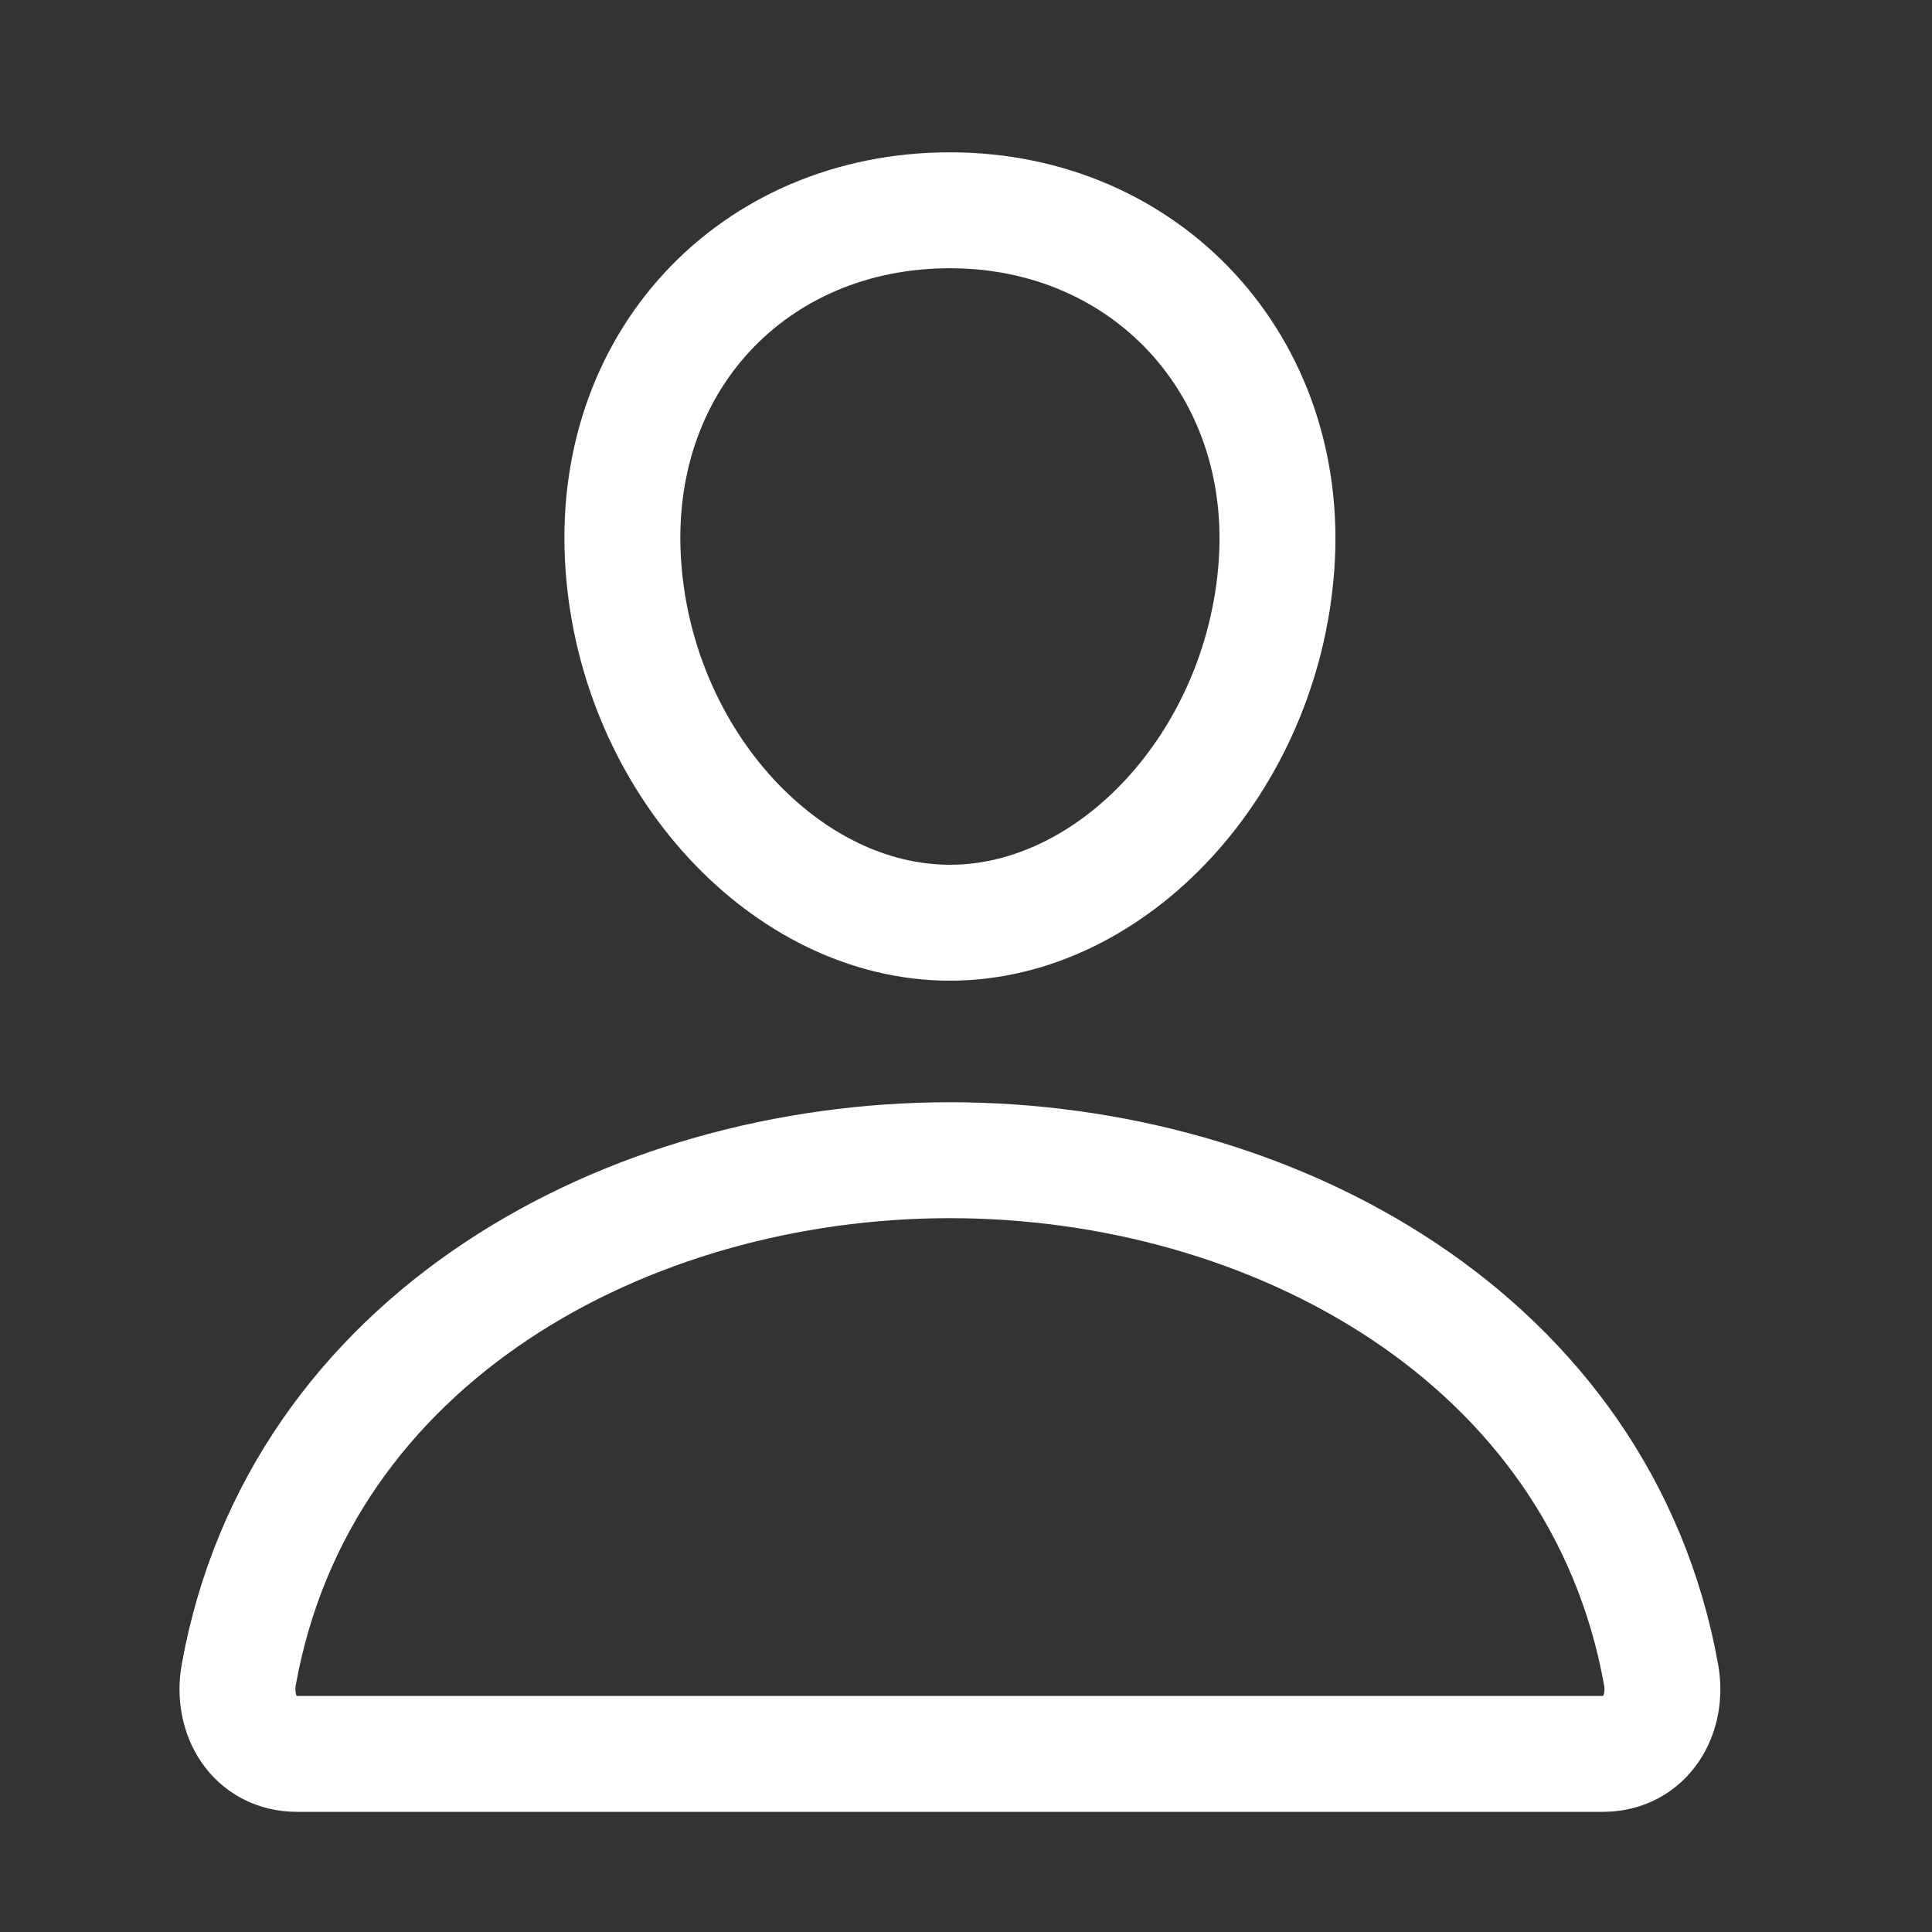
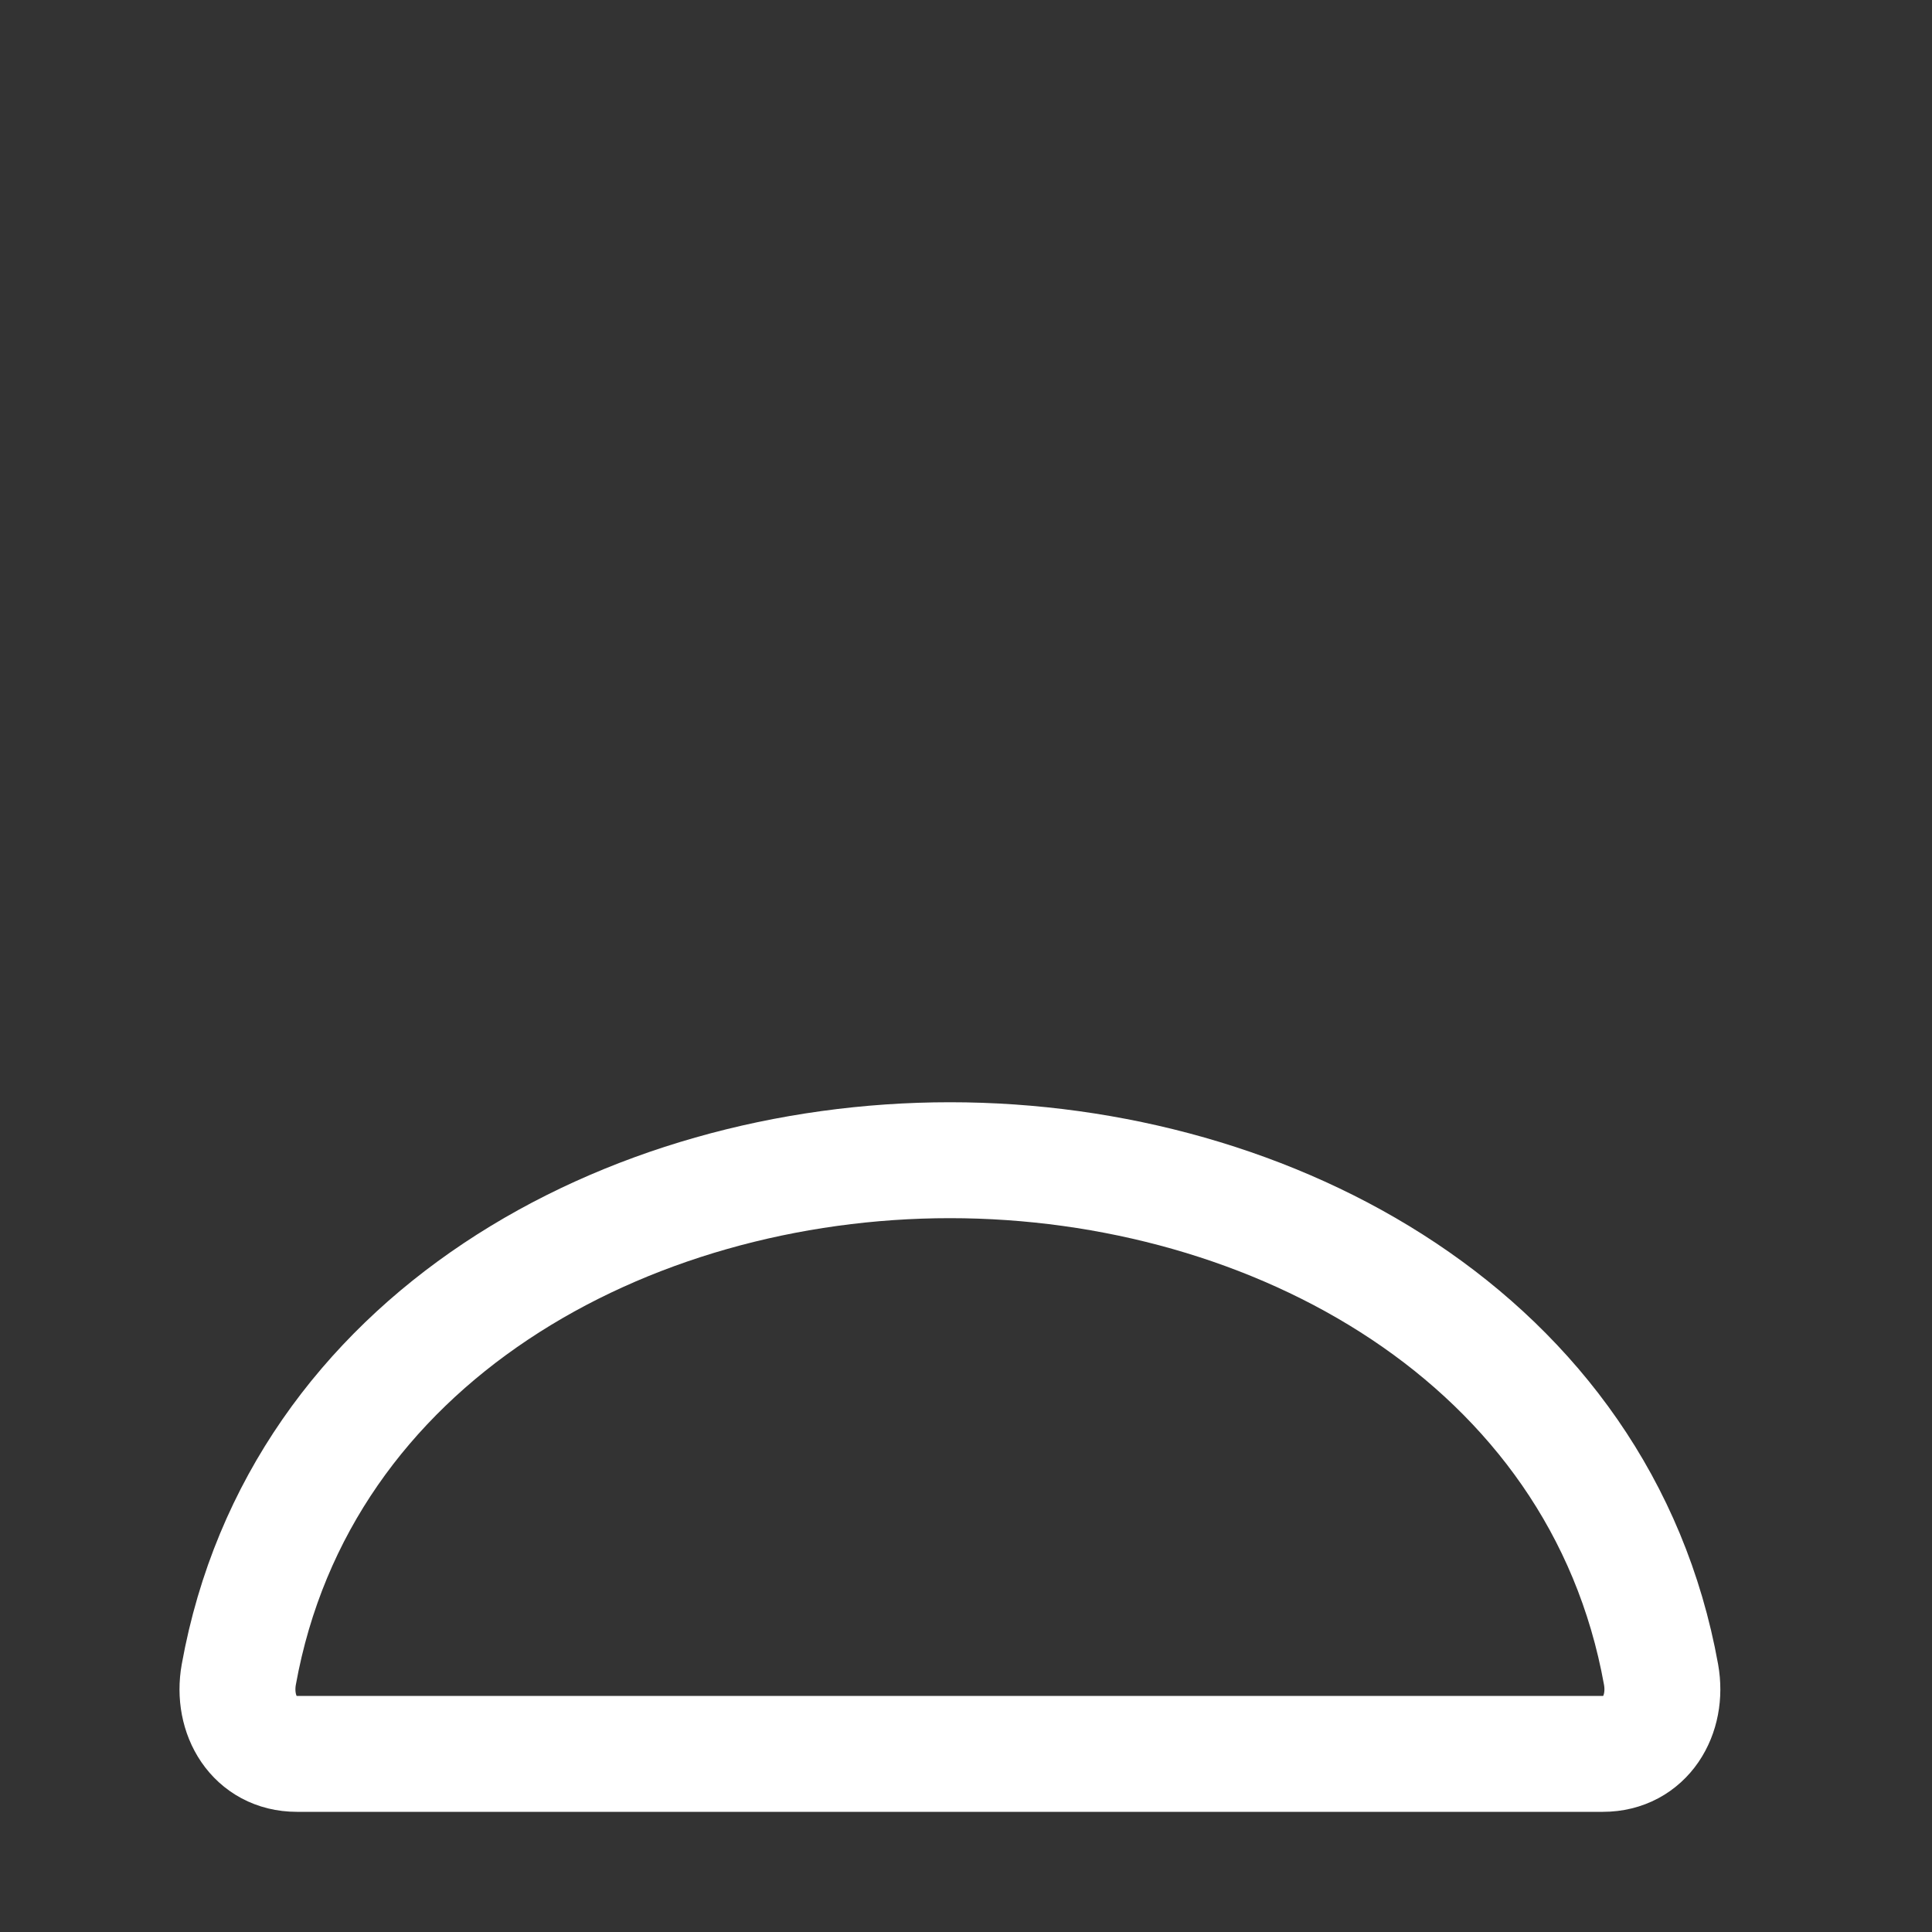
<svg xmlns="http://www.w3.org/2000/svg" width="25" height="25" viewBox="0 0 25 25" fill="none">
  <rect x="0" y="0" width="25" height="25" fill="#333333" stroke="none" />
-   <path d="M16.517 7.331C16.329 9.869 14.404 11.94 12.292 11.94C10.179 11.94 8.251 9.87 8.067 7.331C7.874 4.69 9.747 2.721 12.292 2.721C14.836 2.721 16.709 4.738 16.517 7.331Z" stroke="white" stroke-width="1.5" stroke-linecap="round" stroke-linejoin="round" />
  <path d="M12.292 15.013C8.114 15.013 3.875 17.318 3.09 21.668C2.996 22.192 3.292 22.695 3.841 22.695H20.742C21.291 22.695 21.588 22.192 21.494 21.668C20.709 17.318 16.469 15.013 12.292 15.013Z" stroke="white" stroke-width="1.5" stroke-miterlimit="10" />
</svg>